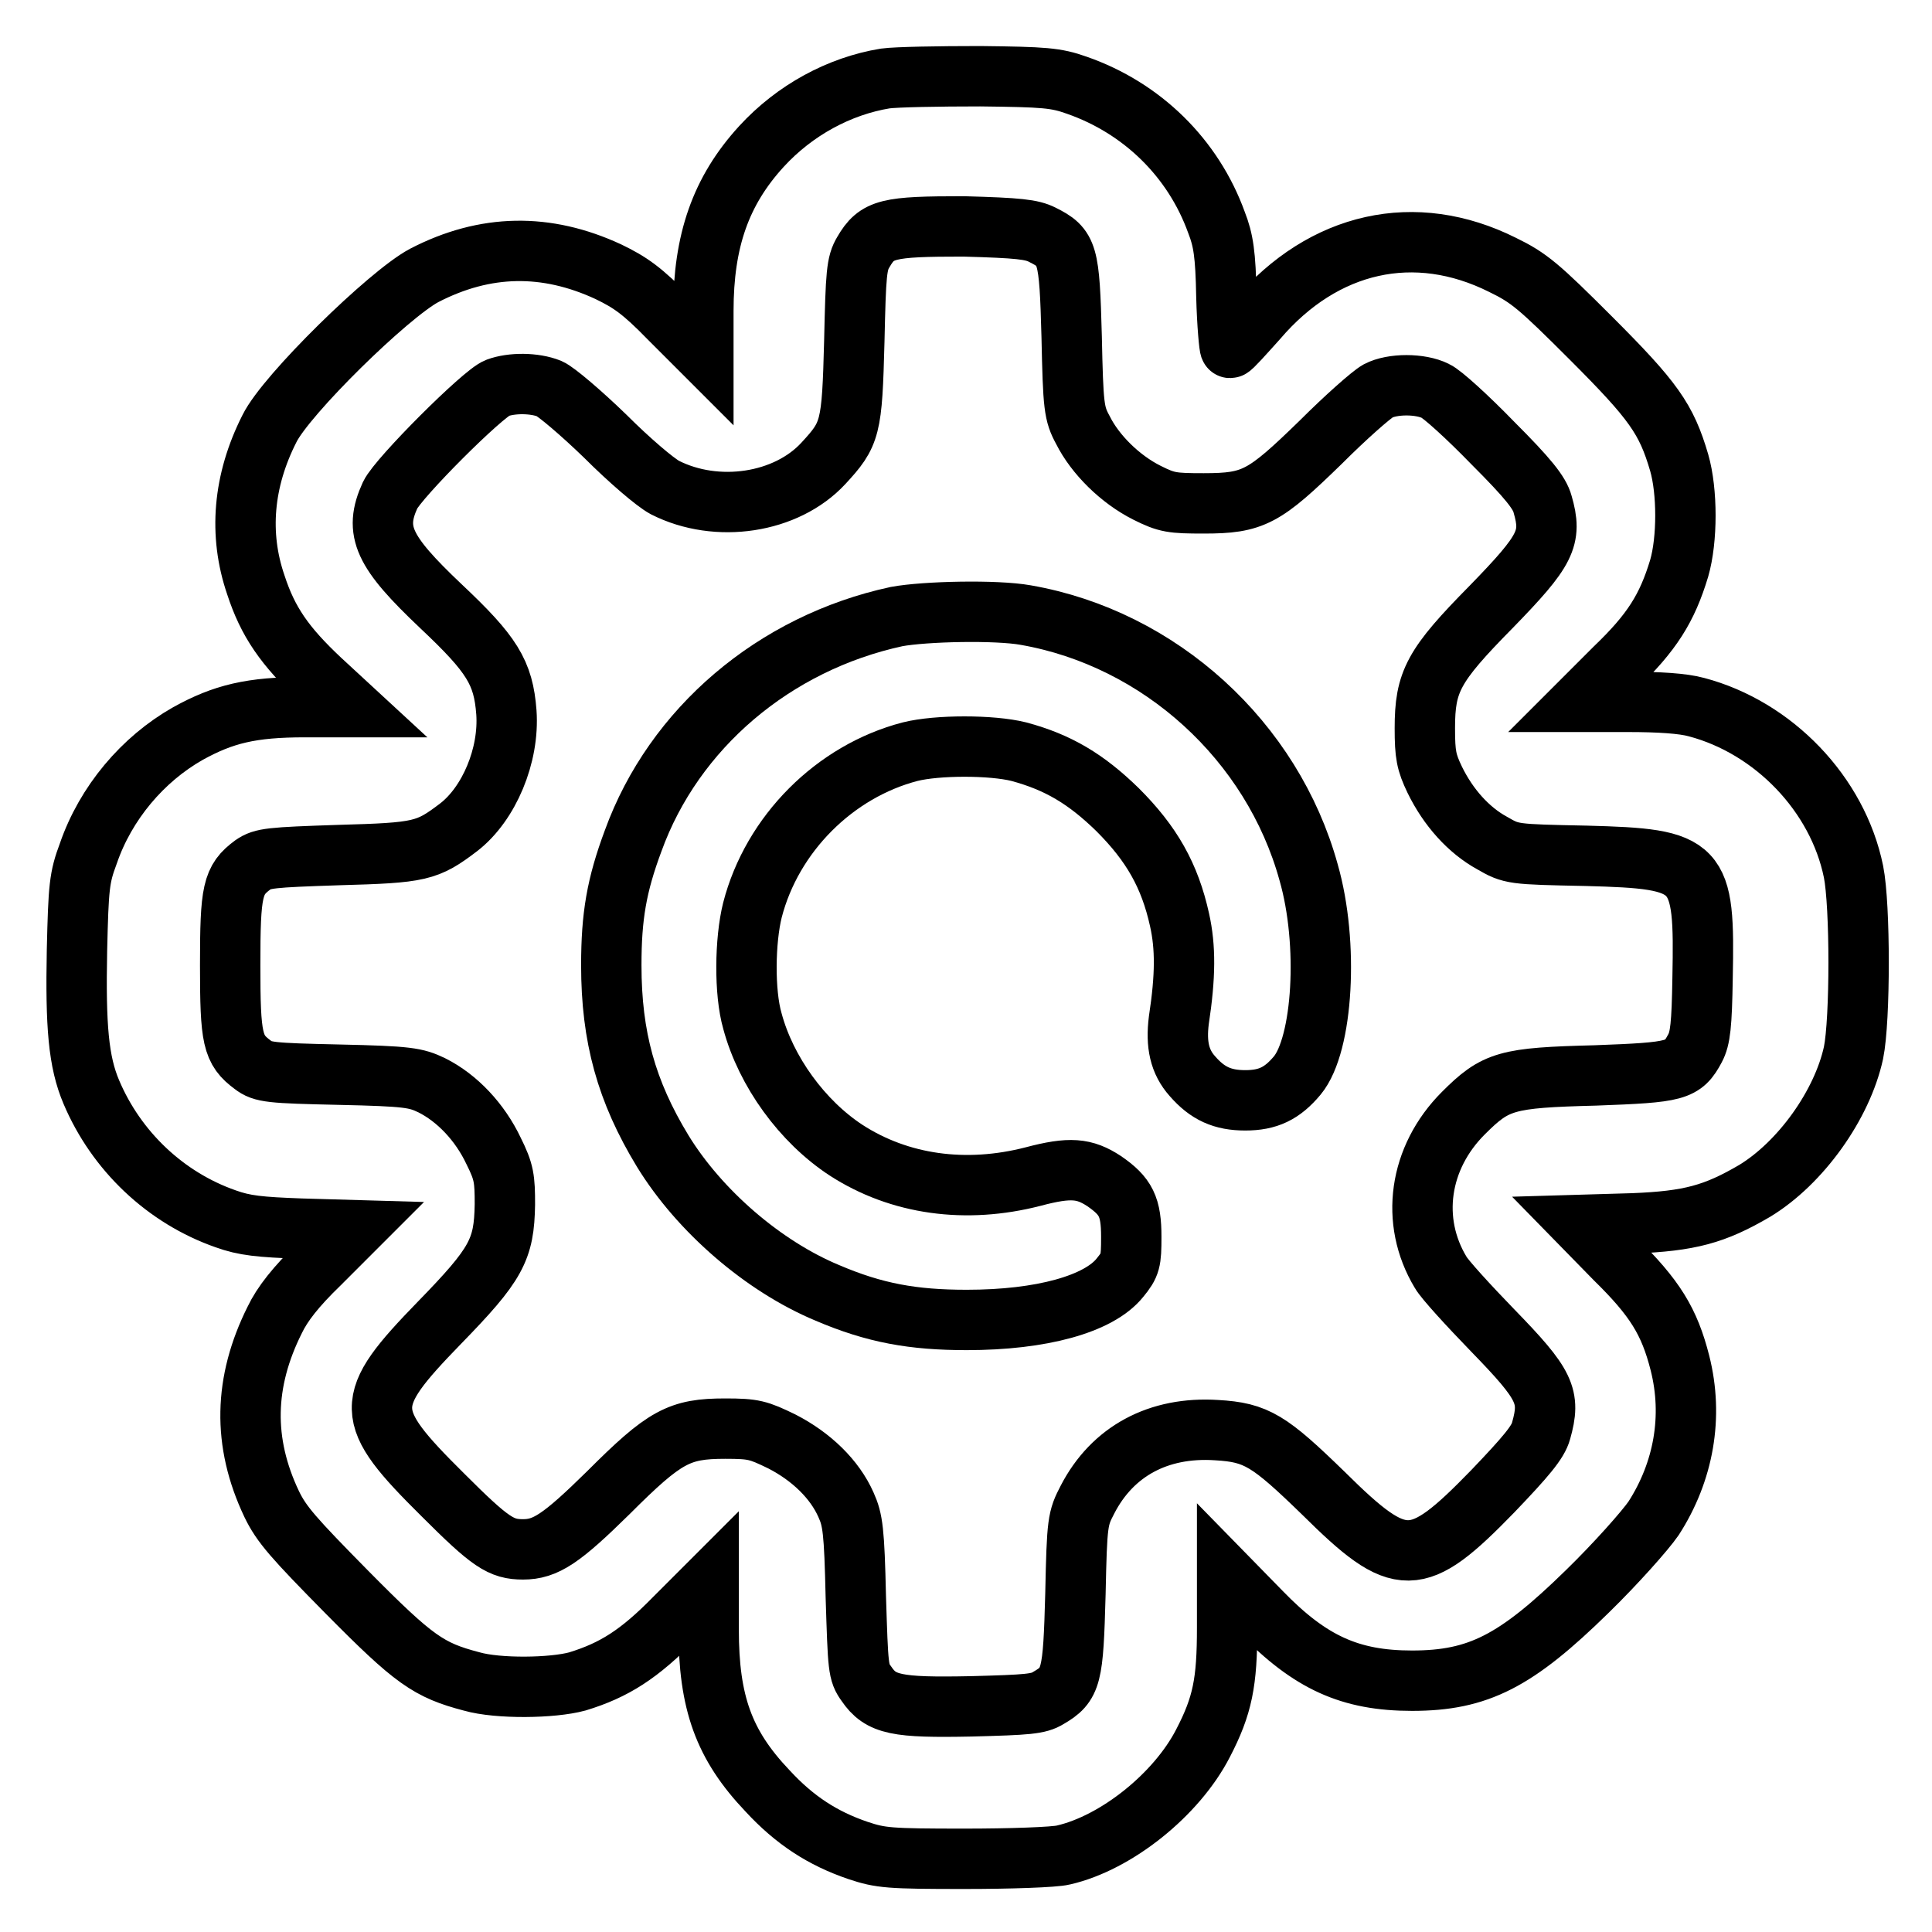
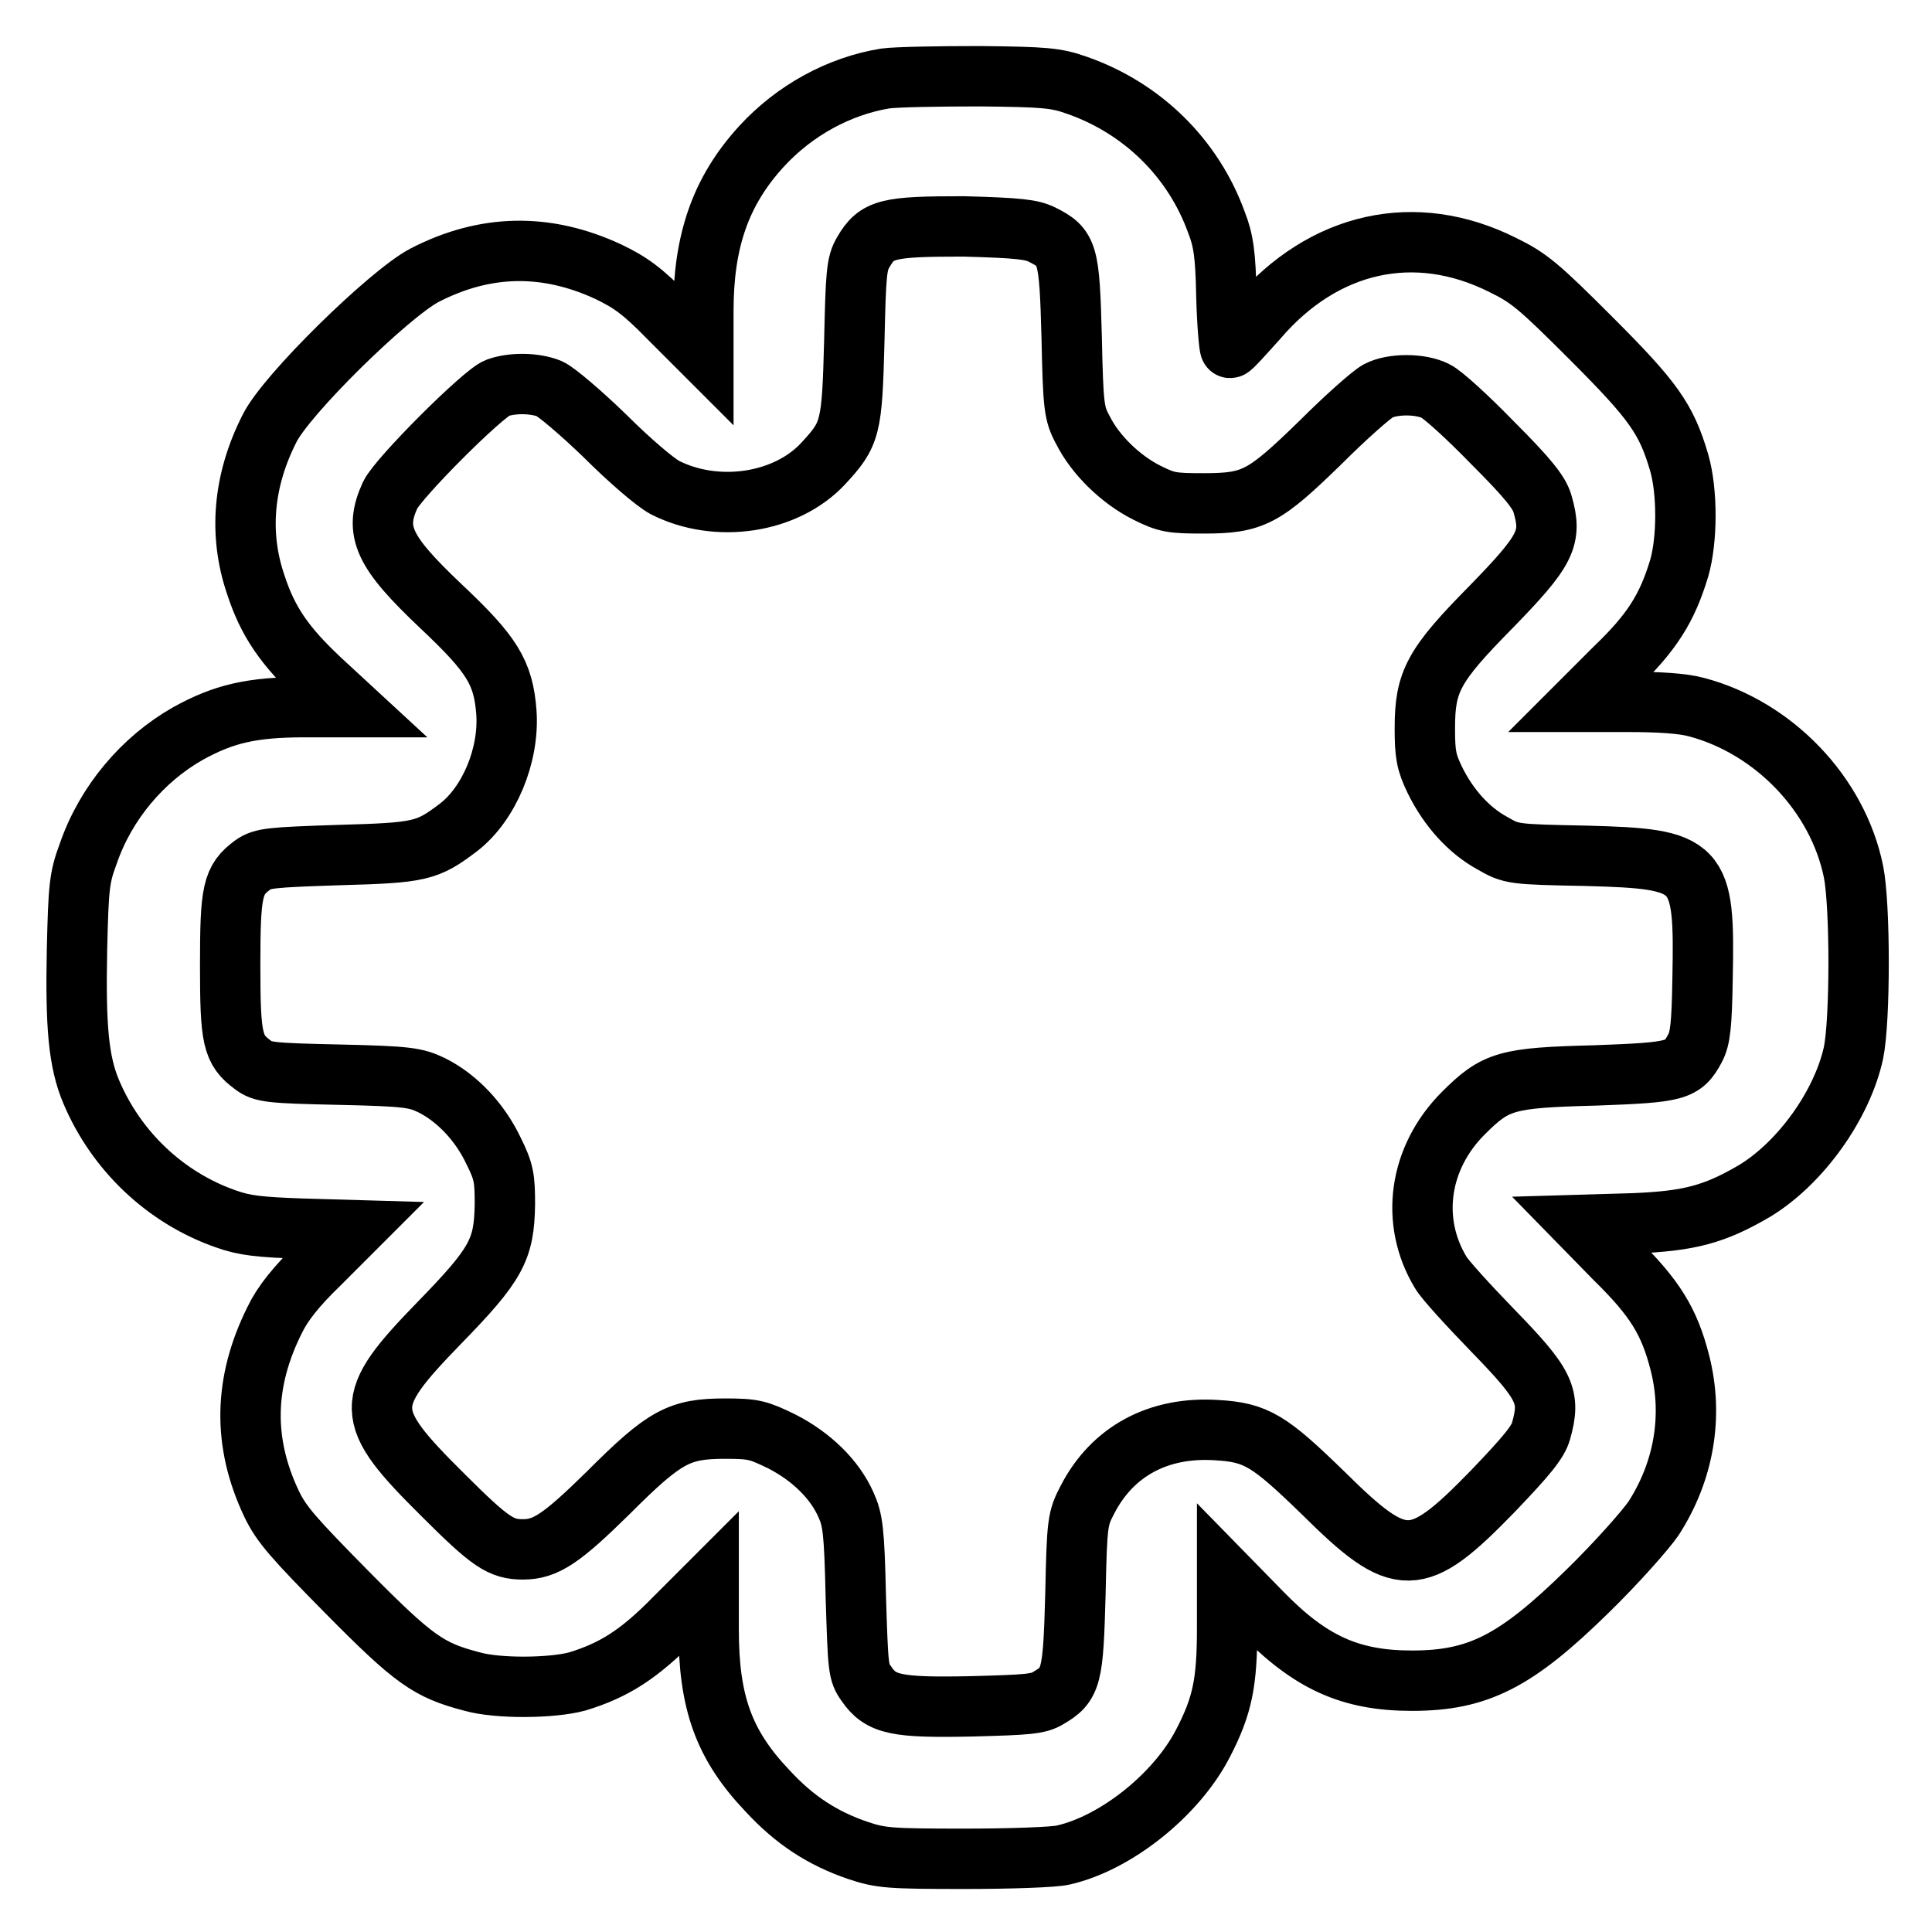
<svg xmlns="http://www.w3.org/2000/svg" version="1.1" x="0px" y="0px" viewBox="0 0 256 256" enable-background="new 0 0 256 256" xml:space="preserve">
  <g>
    <g>
      <g>
        <path stroke-width="8" fill-opacity="0" stroke="#000000" d="M117.3,10.4c-6.1,1-12,4.2-16.4,9c-5.4,5.9-7.7,12.5-7.7,21.8v5.5l-4.5-4.5c-3.6-3.7-5.2-4.8-8.1-6.2c-8.2-3.8-16.3-3.7-24.4,0.5c-4.7,2.5-18.3,15.8-20.5,20.3c-3.5,6.9-4.1,14-1.8,20.7c1.6,4.9,3.8,8.1,8.6,12.6l3.9,3.6l-6,0c-7.1,0-10.8,0.9-15.5,3.5c-6,3.4-10.9,9.2-13.2,15.9c-1.2,3.2-1.3,4.4-1.5,12.8c-0.2,10.1,0.2,14.8,1.9,18.8c3.3,7.8,9.8,14,17.8,16.8c2.5,0.9,4.5,1.1,10,1.3l6.9,0.2l-4.5,4.5c-3.1,3-4.9,5.3-5.9,7.4c-4.1,8.2-4.3,16.2-0.4,24.4c1.3,2.7,2.9,4.5,10,11.7c8.9,9,10.8,10.3,16.5,11.8c3.5,1,10.7,0.9,14,0c4.9-1.5,8.2-3.6,12.9-8.4l4.5-4.5v6c0,9.7,2,15.3,7.8,21.4c3.6,3.9,7.3,6.3,12,7.9c3,1,4.1,1.1,14.1,1.1c6,0,11.9-0.2,13.1-0.5c7-1.6,15-8,18.5-14.8c2.6-5,3.2-8.1,3.2-15.3V209l4.5,4.6c6.5,6.7,11.8,9.1,20,9.1c8.8,0,13.8-2.6,23.2-11.8c3.8-3.7,7.7-8.1,8.8-9.7c4-6.2,5.3-13.5,3.5-20.6c-1.4-5.5-3.3-8.6-8.6-13.8l-4.4-4.5l6.8-0.2c7.5-0.3,10.8-1.2,16.1-4.3c6.1-3.7,11.6-11.4,13.1-18.3c0.9-4.4,0.9-19.5,0-24c-2.1-10.3-10.6-19.1-20.8-21.8c-1.8-0.5-5-0.7-9.1-0.7h-6.2l4.5-4.5c4.9-4.7,6.9-7.9,8.5-13.2c1.1-3.8,1.1-10.2,0-14c-1.7-5.8-3.4-8.2-11.7-16.5c-6.9-6.9-8.2-8-11.7-9.7c-11.6-5.8-23.7-3.1-32.5,7.2c-1.8,2-3.4,3.8-3.6,3.8c-0.1,0-0.4-3-0.5-6.9c-0.1-5.5-0.4-7.4-1.3-9.7c-3.1-8.6-9.9-15.2-18.5-18.2c-2.8-1-4.3-1.1-12.8-1.2C124.3,10.1,118.8,10.2,117.3,10.4z M138.1,31.1c3.4,1.7,3.6,2.4,3.9,13.5c0.2,9.3,0.3,10.2,1.5,12.4c1.6,3.2,4.9,6.5,8.5,8.3c2.6,1.3,3.3,1.4,7.5,1.4c6.6,0,8-0.8,15.5-8.1c3.3-3.3,6.7-6.3,7.6-6.8c1.9-1,5.6-1,7.6,0c0.9,0.4,4.3,3.5,7.6,6.9c4.7,4.7,6.2,6.6,6.6,8.1c1.3,4.5,0.5,6.1-6.8,13.6c-7.7,7.8-8.8,9.9-8.8,16.1c0,3.5,0.2,4.5,1.3,6.8c1.8,3.7,4.5,6.7,7.6,8.4c2.6,1.5,2.7,1.5,12.5,1.7c15.1,0.4,15.7,1.1,15.4,16.2c-0.1,6.2-0.3,8-1,9.3c-1.6,3-2.4,3.2-13.2,3.6c-11.8,0.3-13.2,0.7-17.5,5c-5.9,5.9-7.1,14.3-3,21.1c0.5,0.9,3.7,4.4,6.9,7.7c7,7.2,7.7,8.7,6.4,13.3c-0.4,1.5-2,3.4-6.4,8c-10.1,10.4-12.2,10.4-22.4,0.3c-7.2-7-8.9-8.1-14.2-8.4c-7.7-0.5-13.8,2.8-17.1,9.2c-1.3,2.5-1.4,2.9-1.6,12.5c-0.3,11-0.5,12-3.6,13.8c-1.3,0.8-2.7,0.9-10.2,1.1c-9.9,0.2-12-0.2-13.9-3c-1.1-1.5-1.1-2.1-1.4-11.5c-0.2-8.8-0.4-10.2-1.3-12.2c-1.5-3.4-4.6-6.4-8.5-8.4c-3.1-1.5-3.7-1.7-7.5-1.7c-6.1,0-8,1-15.5,8.5c-6.2,6.1-8.3,7.5-11.3,7.5c-2.9,0-4.3-0.9-10.6-7.2c-10.7-10.6-10.7-12.3-0.5-22.8c7.6-7.8,8.6-9.7,8.7-15.7c0-3.4-0.1-4.3-1.5-7.1c-1.8-3.8-4.8-7-8.2-8.7c-2.1-1-3.1-1.2-12.3-1.4c-9.1-0.2-10.1-0.3-11.4-1.3c-2.7-2-3-3.4-3-13.2c0-9.9,0.3-11.3,3-13.3c1.3-0.9,2.3-1,11.4-1.3c10.8-0.3,11.7-0.5,15.9-3.7c4-3.1,6.7-9.5,6.3-15.2c-0.4-5.3-1.9-7.7-8.7-14.1c-7.6-7.2-8.9-9.9-6.7-14.7c1.1-2.3,12.3-13.5,14.2-14.2c1.9-0.7,4.9-0.7,6.9,0.1c0.9,0.4,4.2,3.2,7.4,6.3c3.2,3.2,6.6,6.1,7.9,6.8c6.9,3.5,16.1,2.1,21-3.2c3.6-3.9,3.8-4.6,4.1-16.2c0.2-9,0.3-10.3,1.2-11.8c1.8-3.1,3.2-3.4,13.3-3.4C135,30.2,136.7,30.4,138.1,31.1z" />
-         <path stroke-width="8" fill-opacity="0" stroke="#000000" d="M118.8,81.7c-16.2,3.5-29.5,14.8-34.9,29.7c-2.2,5.9-2.9,10-2.9,16.5c0,9.5,2,16.7,6.8,24.6c4.9,8,13.4,15.3,21.8,18.8c6.3,2.7,11.4,3.6,18.5,3.6c9.9,0,17.5-2.1,20.3-5.6c1.4-1.7,1.5-2.2,1.5-5.4c0-4-0.7-5.4-3.6-7.4c-2.6-1.7-4.5-1.9-9.4-0.6c-8.9,2.3-17.7,1.1-24.8-3.5c-5.8-3.8-10.6-10.4-12.4-17.1c-1.1-3.8-1-10.7,0-14.7c2.6-10.1,10.9-18.4,20.9-21c3.6-0.9,10.8-0.9,14.4,0c5.2,1.4,8.9,3.6,13.1,7.7c4.5,4.5,6.9,8.7,8.2,14.6c0.8,3.6,0.8,7.4-0.1,13.3c-0.4,3.2,0.1,5.5,1.8,7.4c2,2.3,4,3.2,7,3.2c3,0,4.9-0.9,6.9-3.3c3.4-4.1,4.2-17.5,1.5-26.9c-4.8-17.4-19.7-31-37.5-34.1C132,80.8,122.6,81,118.8,81.7z" />
      </g>
    </g>
  </g>
</svg>